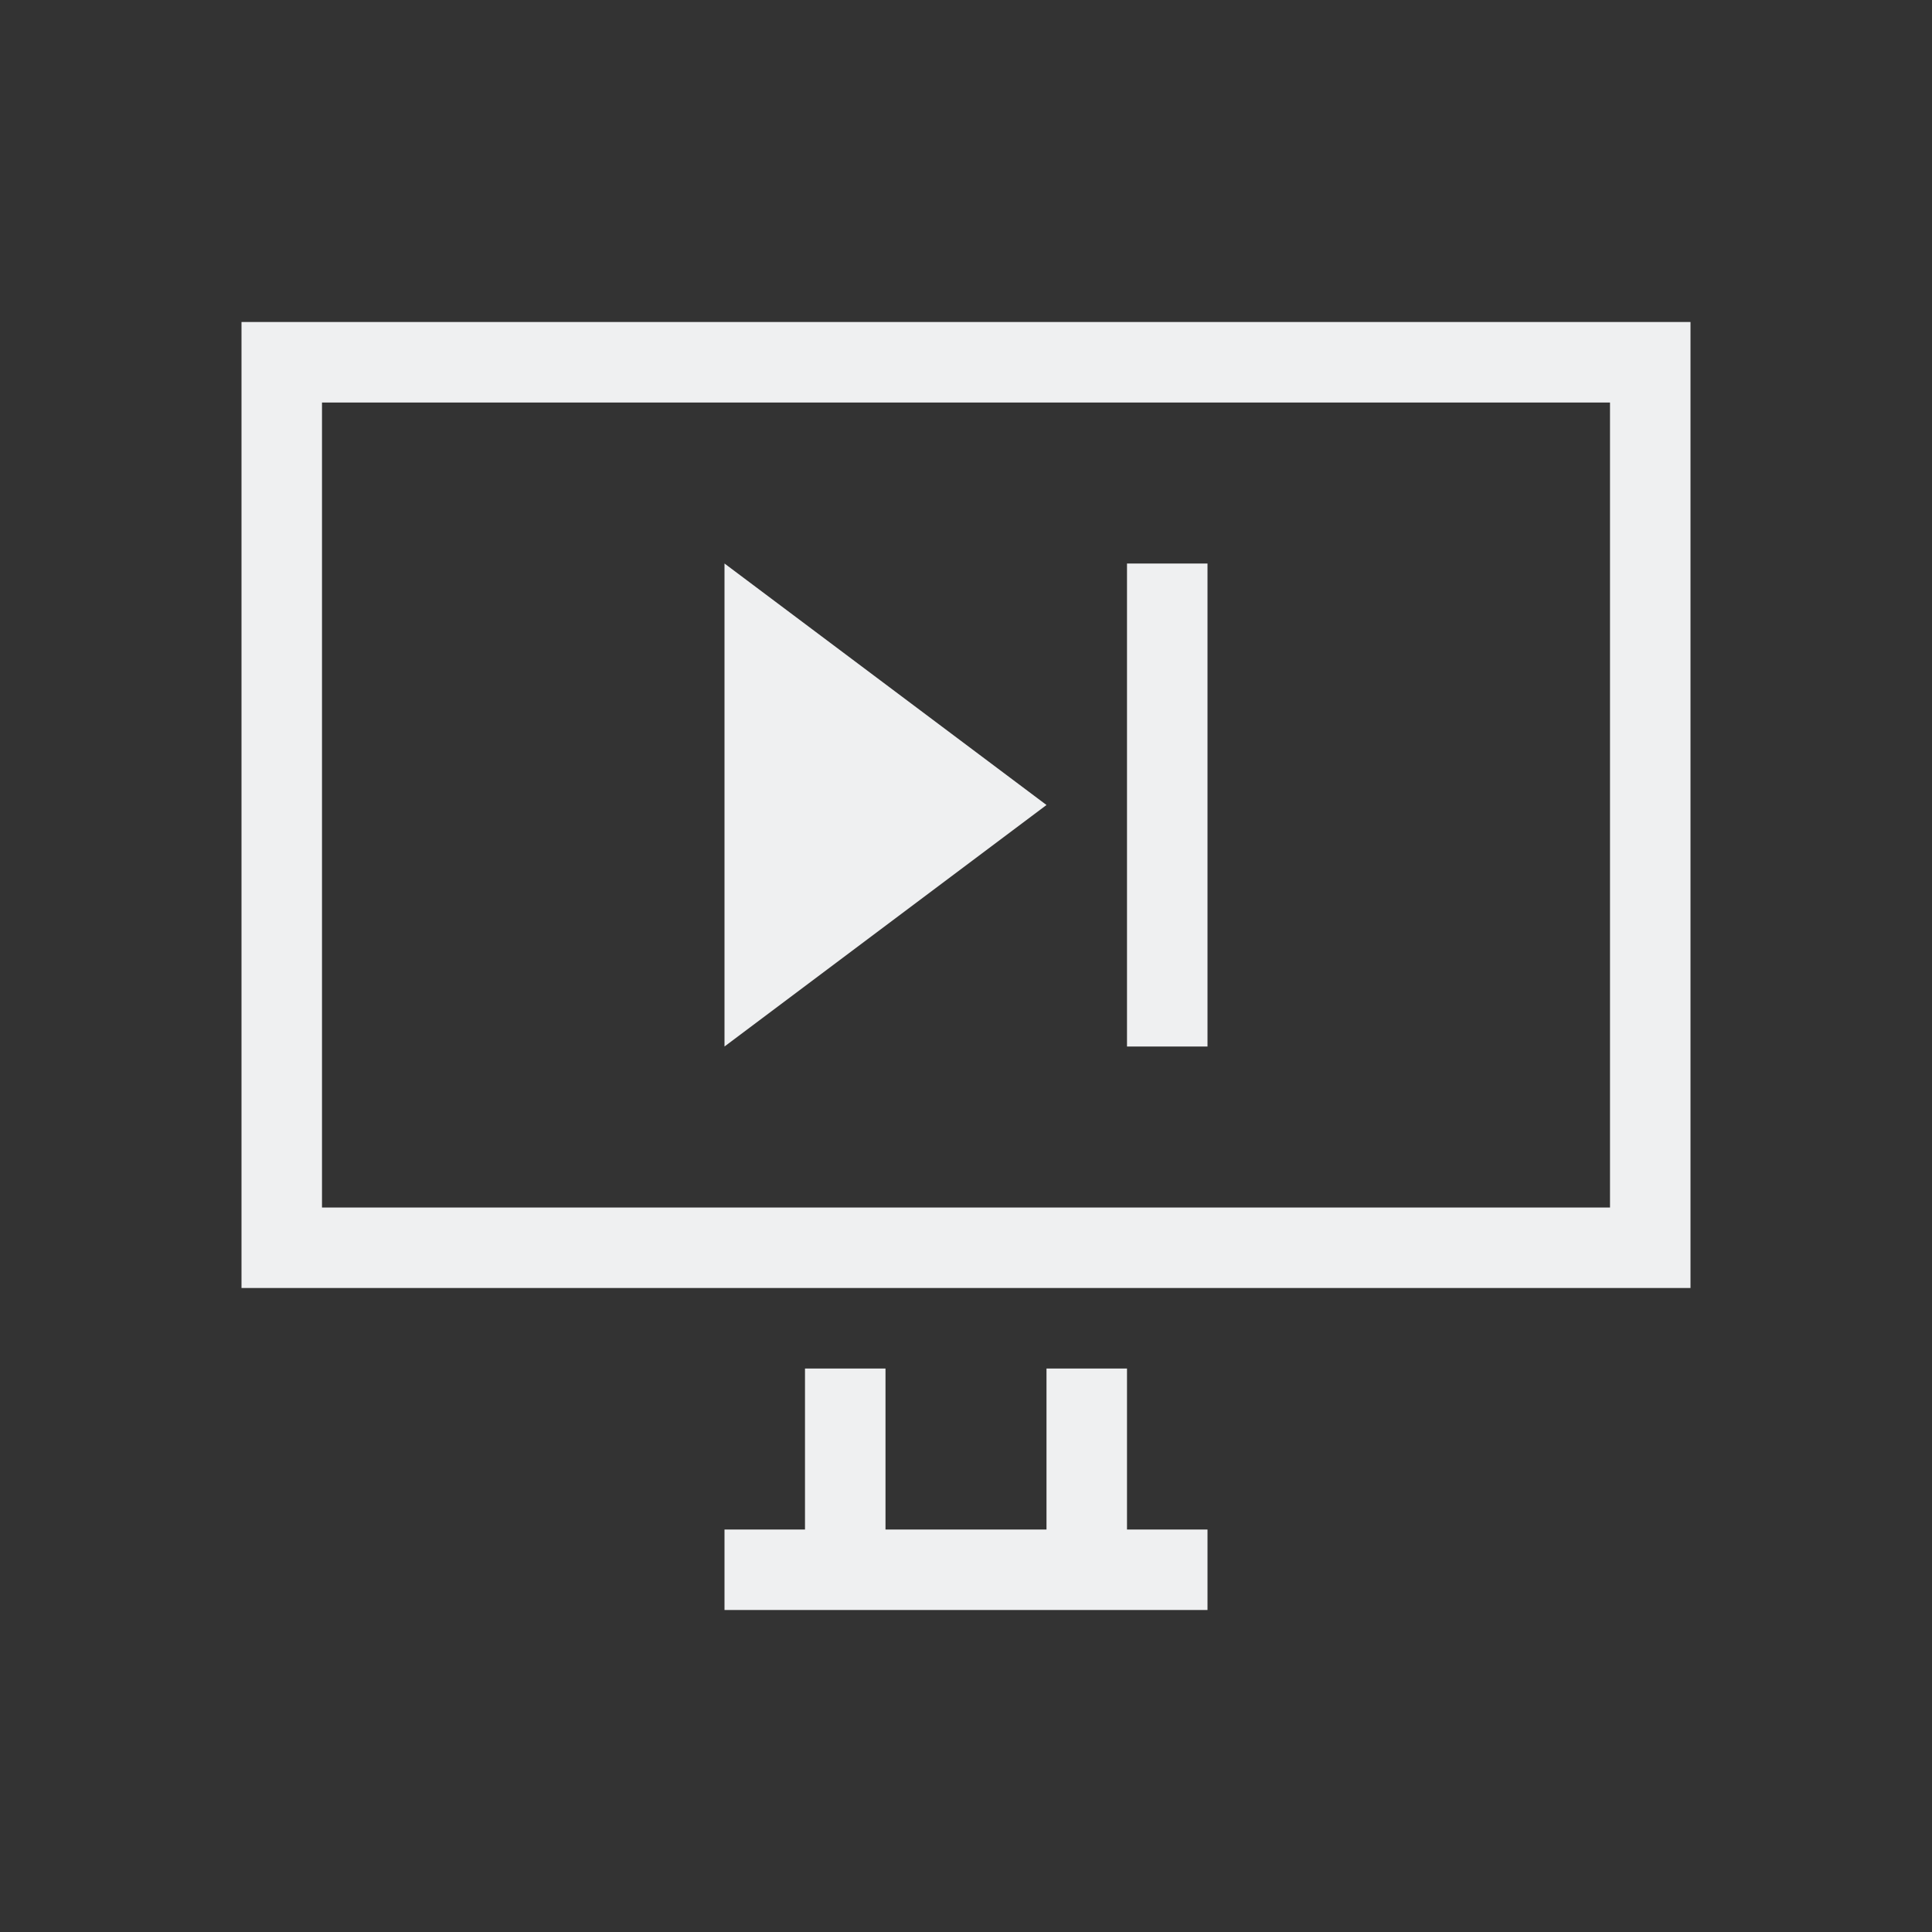
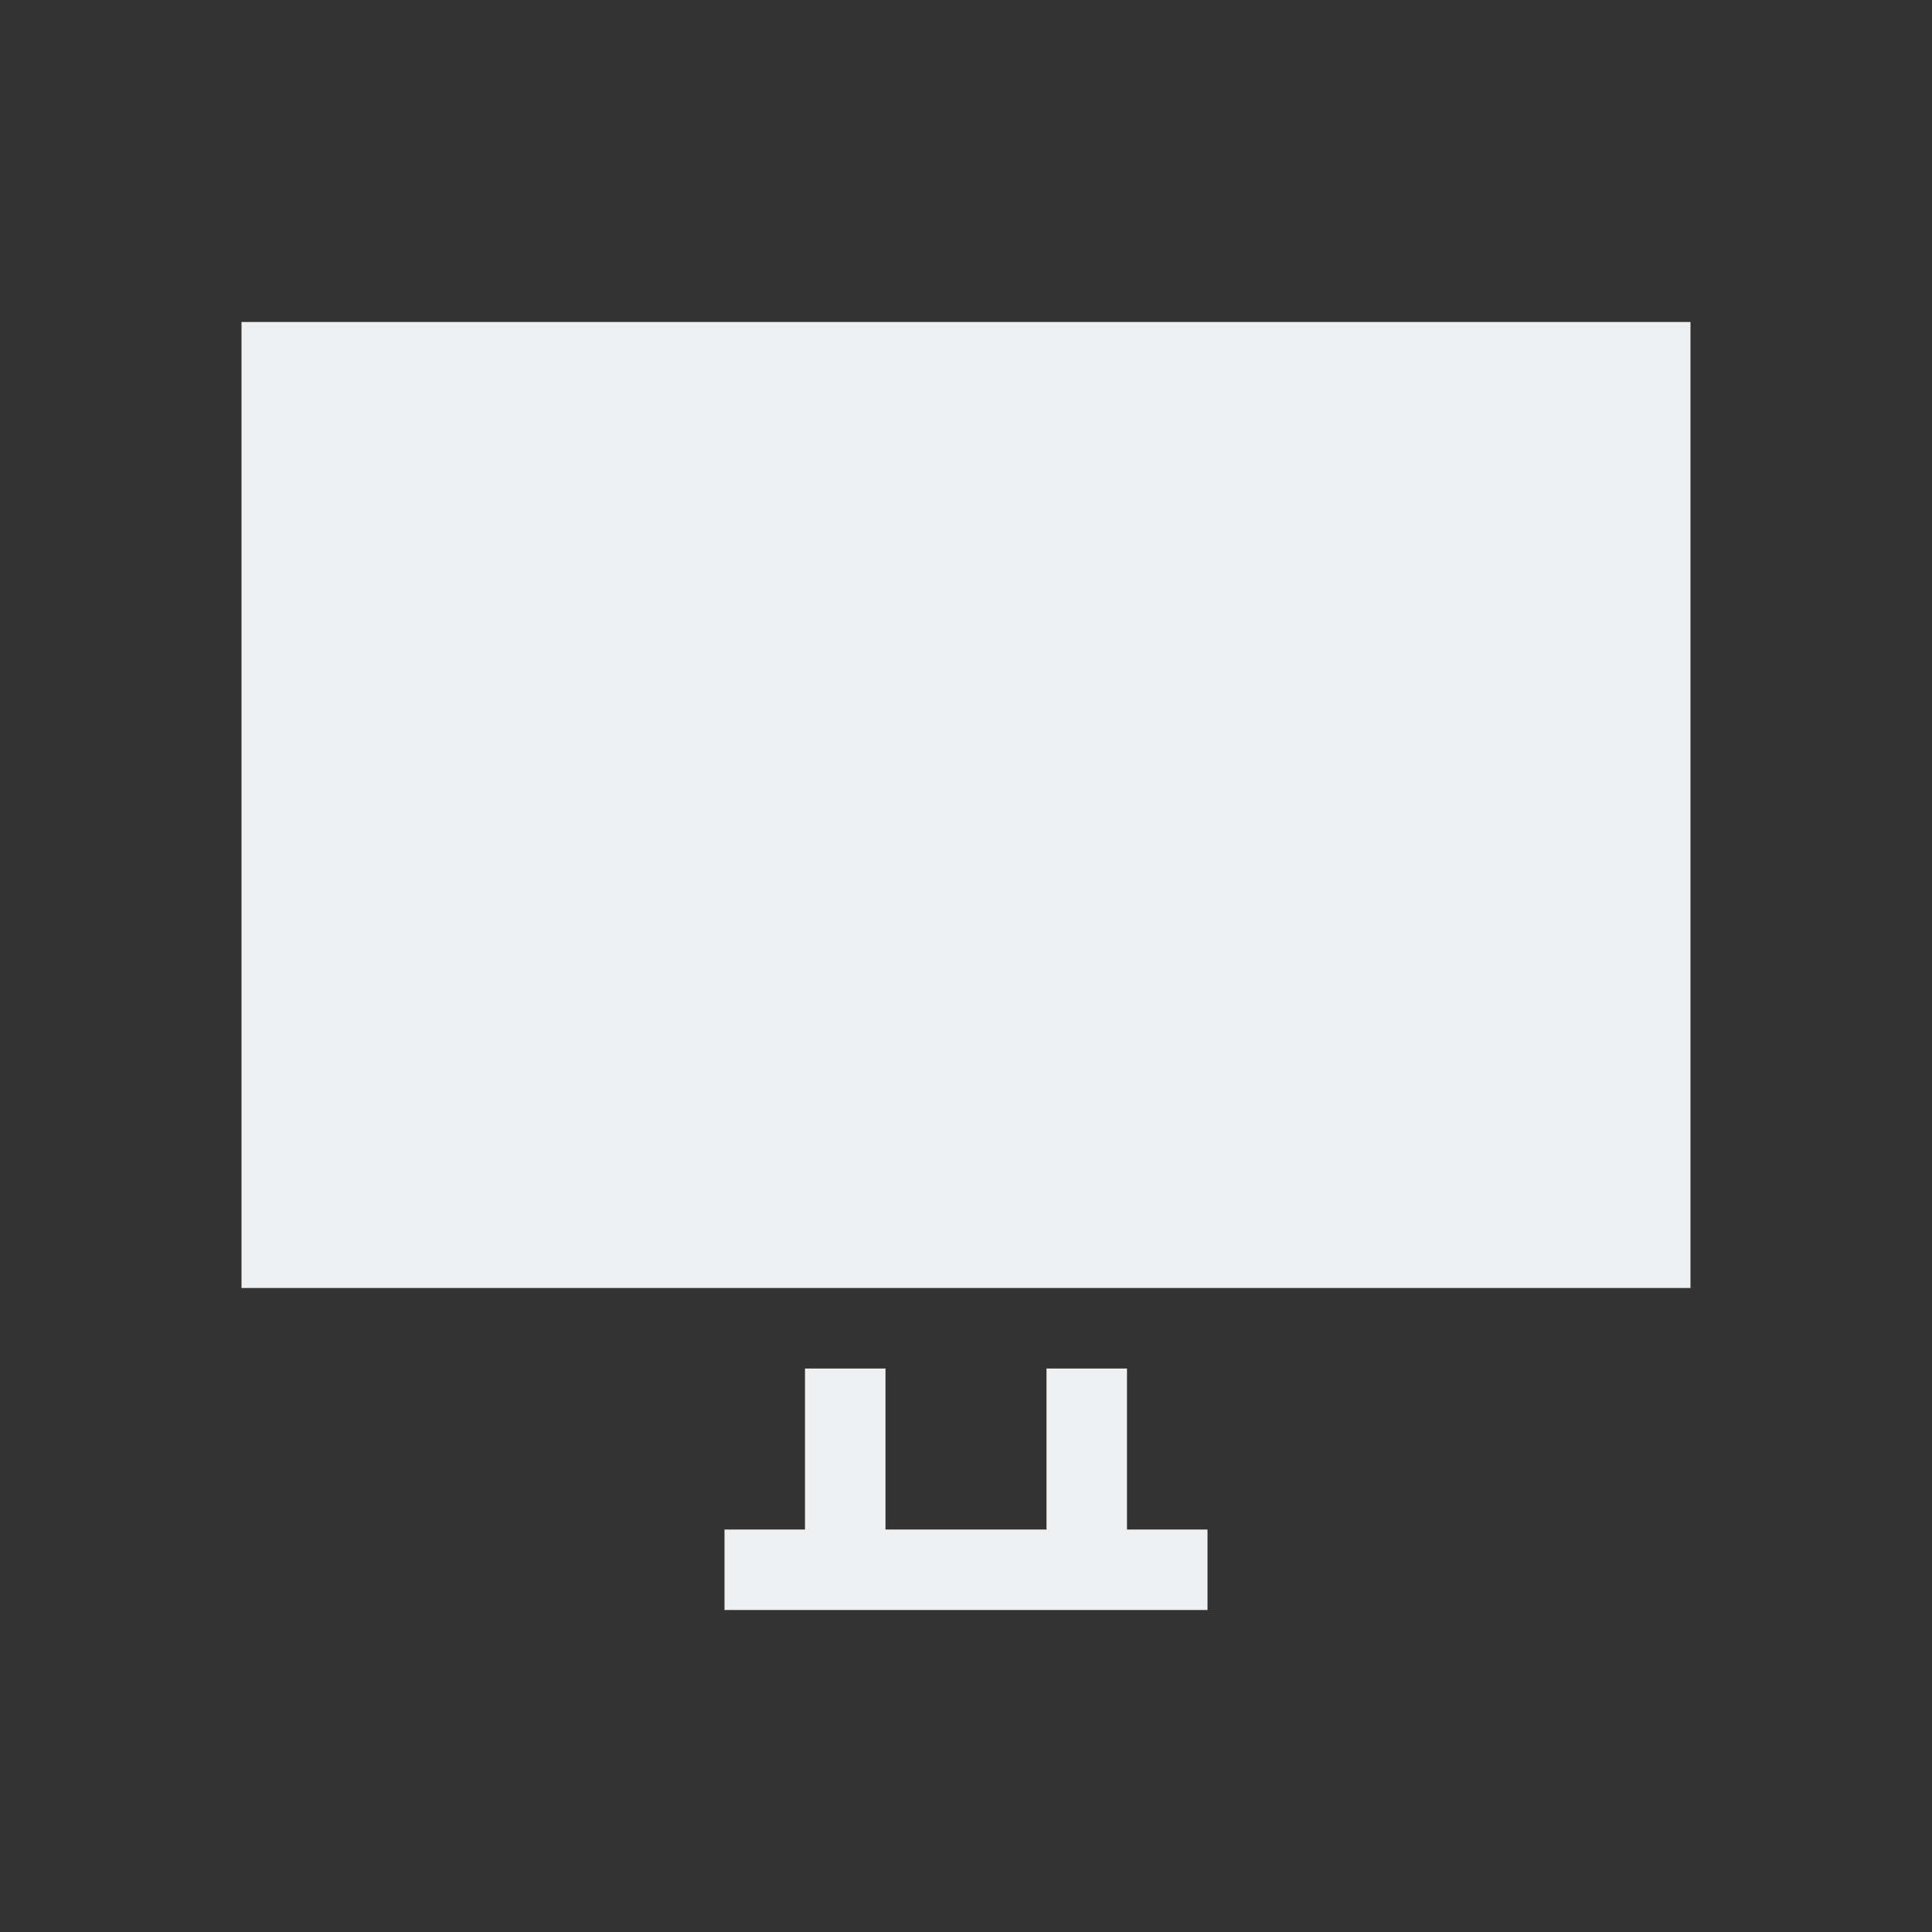
<svg xmlns="http://www.w3.org/2000/svg" viewBox="0 0 24 24">
  <rect x="0" y="0" width="24" height="24" fill="#333333" stroke="none" />
-   <path d="m3 4v12h18v-12zm1 1h16v10h-16zm5 2v6l4-3zm5 0v6h1v-6zm-4 10v2h-1v1h6v-1h-1v-2h-1v2h-2v-2z" fill="#eff0f1" />
+   <path d="m3 4v12h18v-12zm1 1h16h-16zm5 2v6l4-3zm5 0v6h1v-6zm-4 10v2h-1v1h6v-1h-1v-2h-1v2h-2v-2z" fill="#eff0f1" />
</svg>